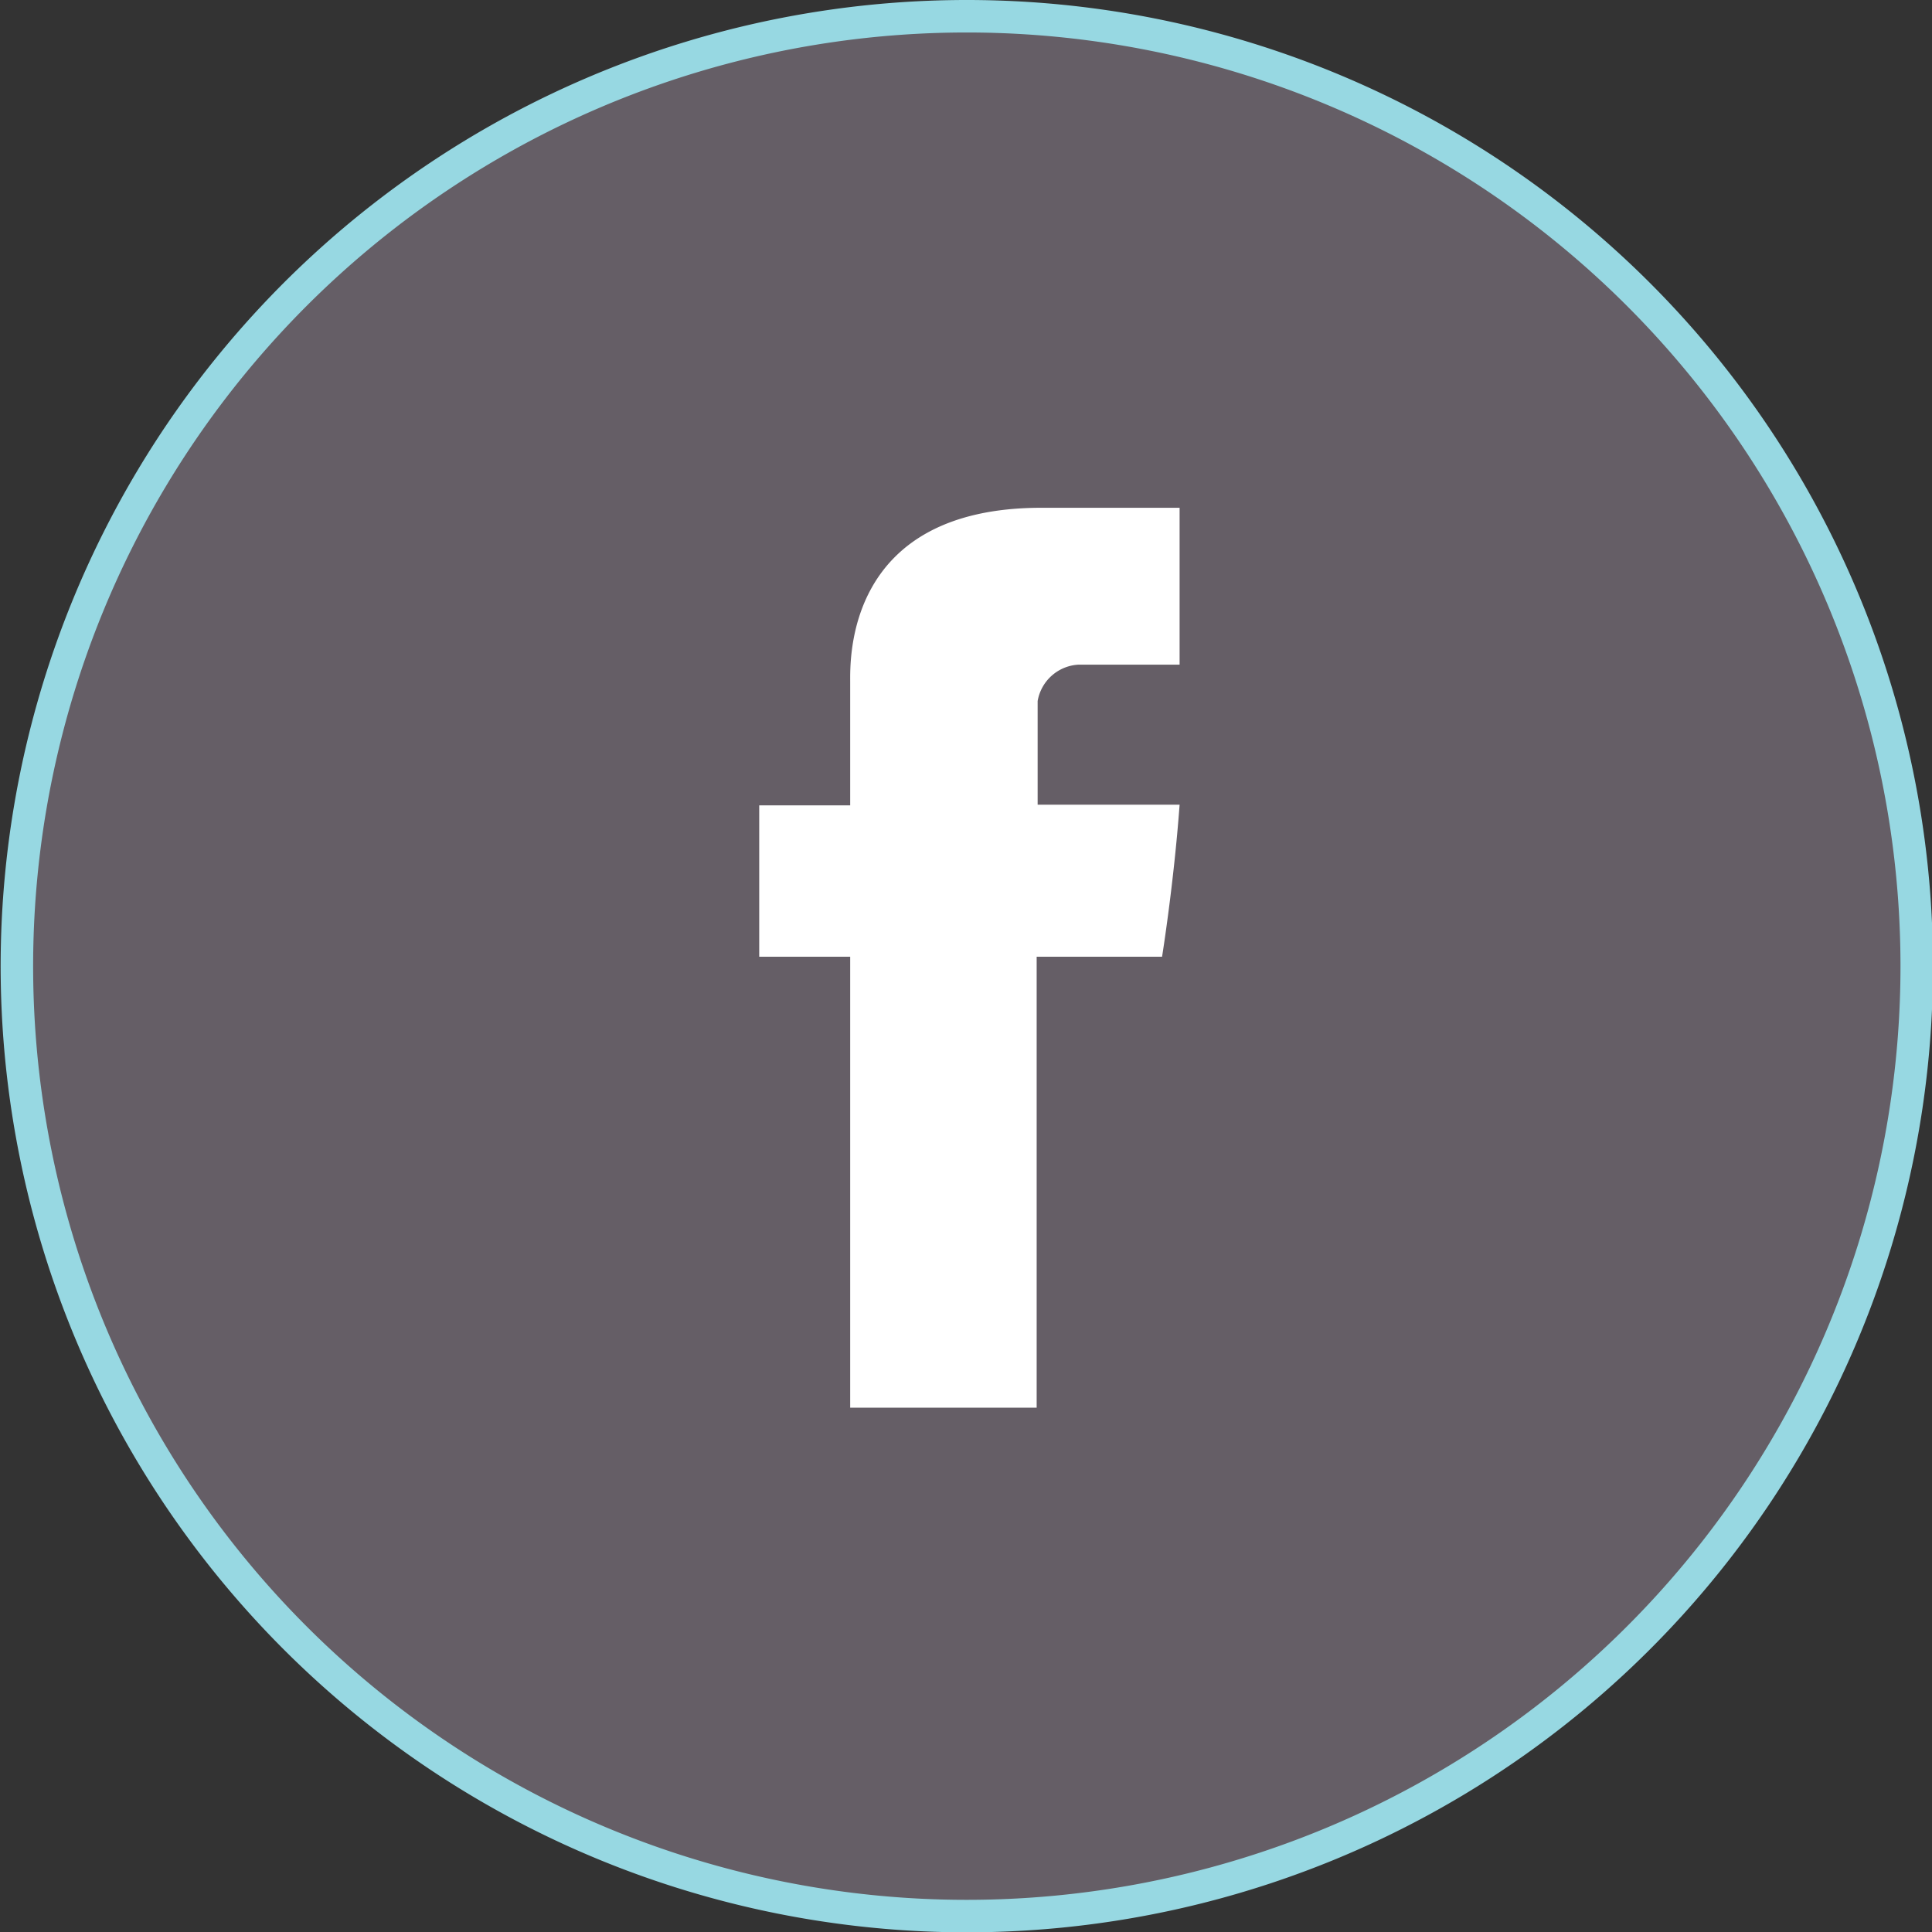
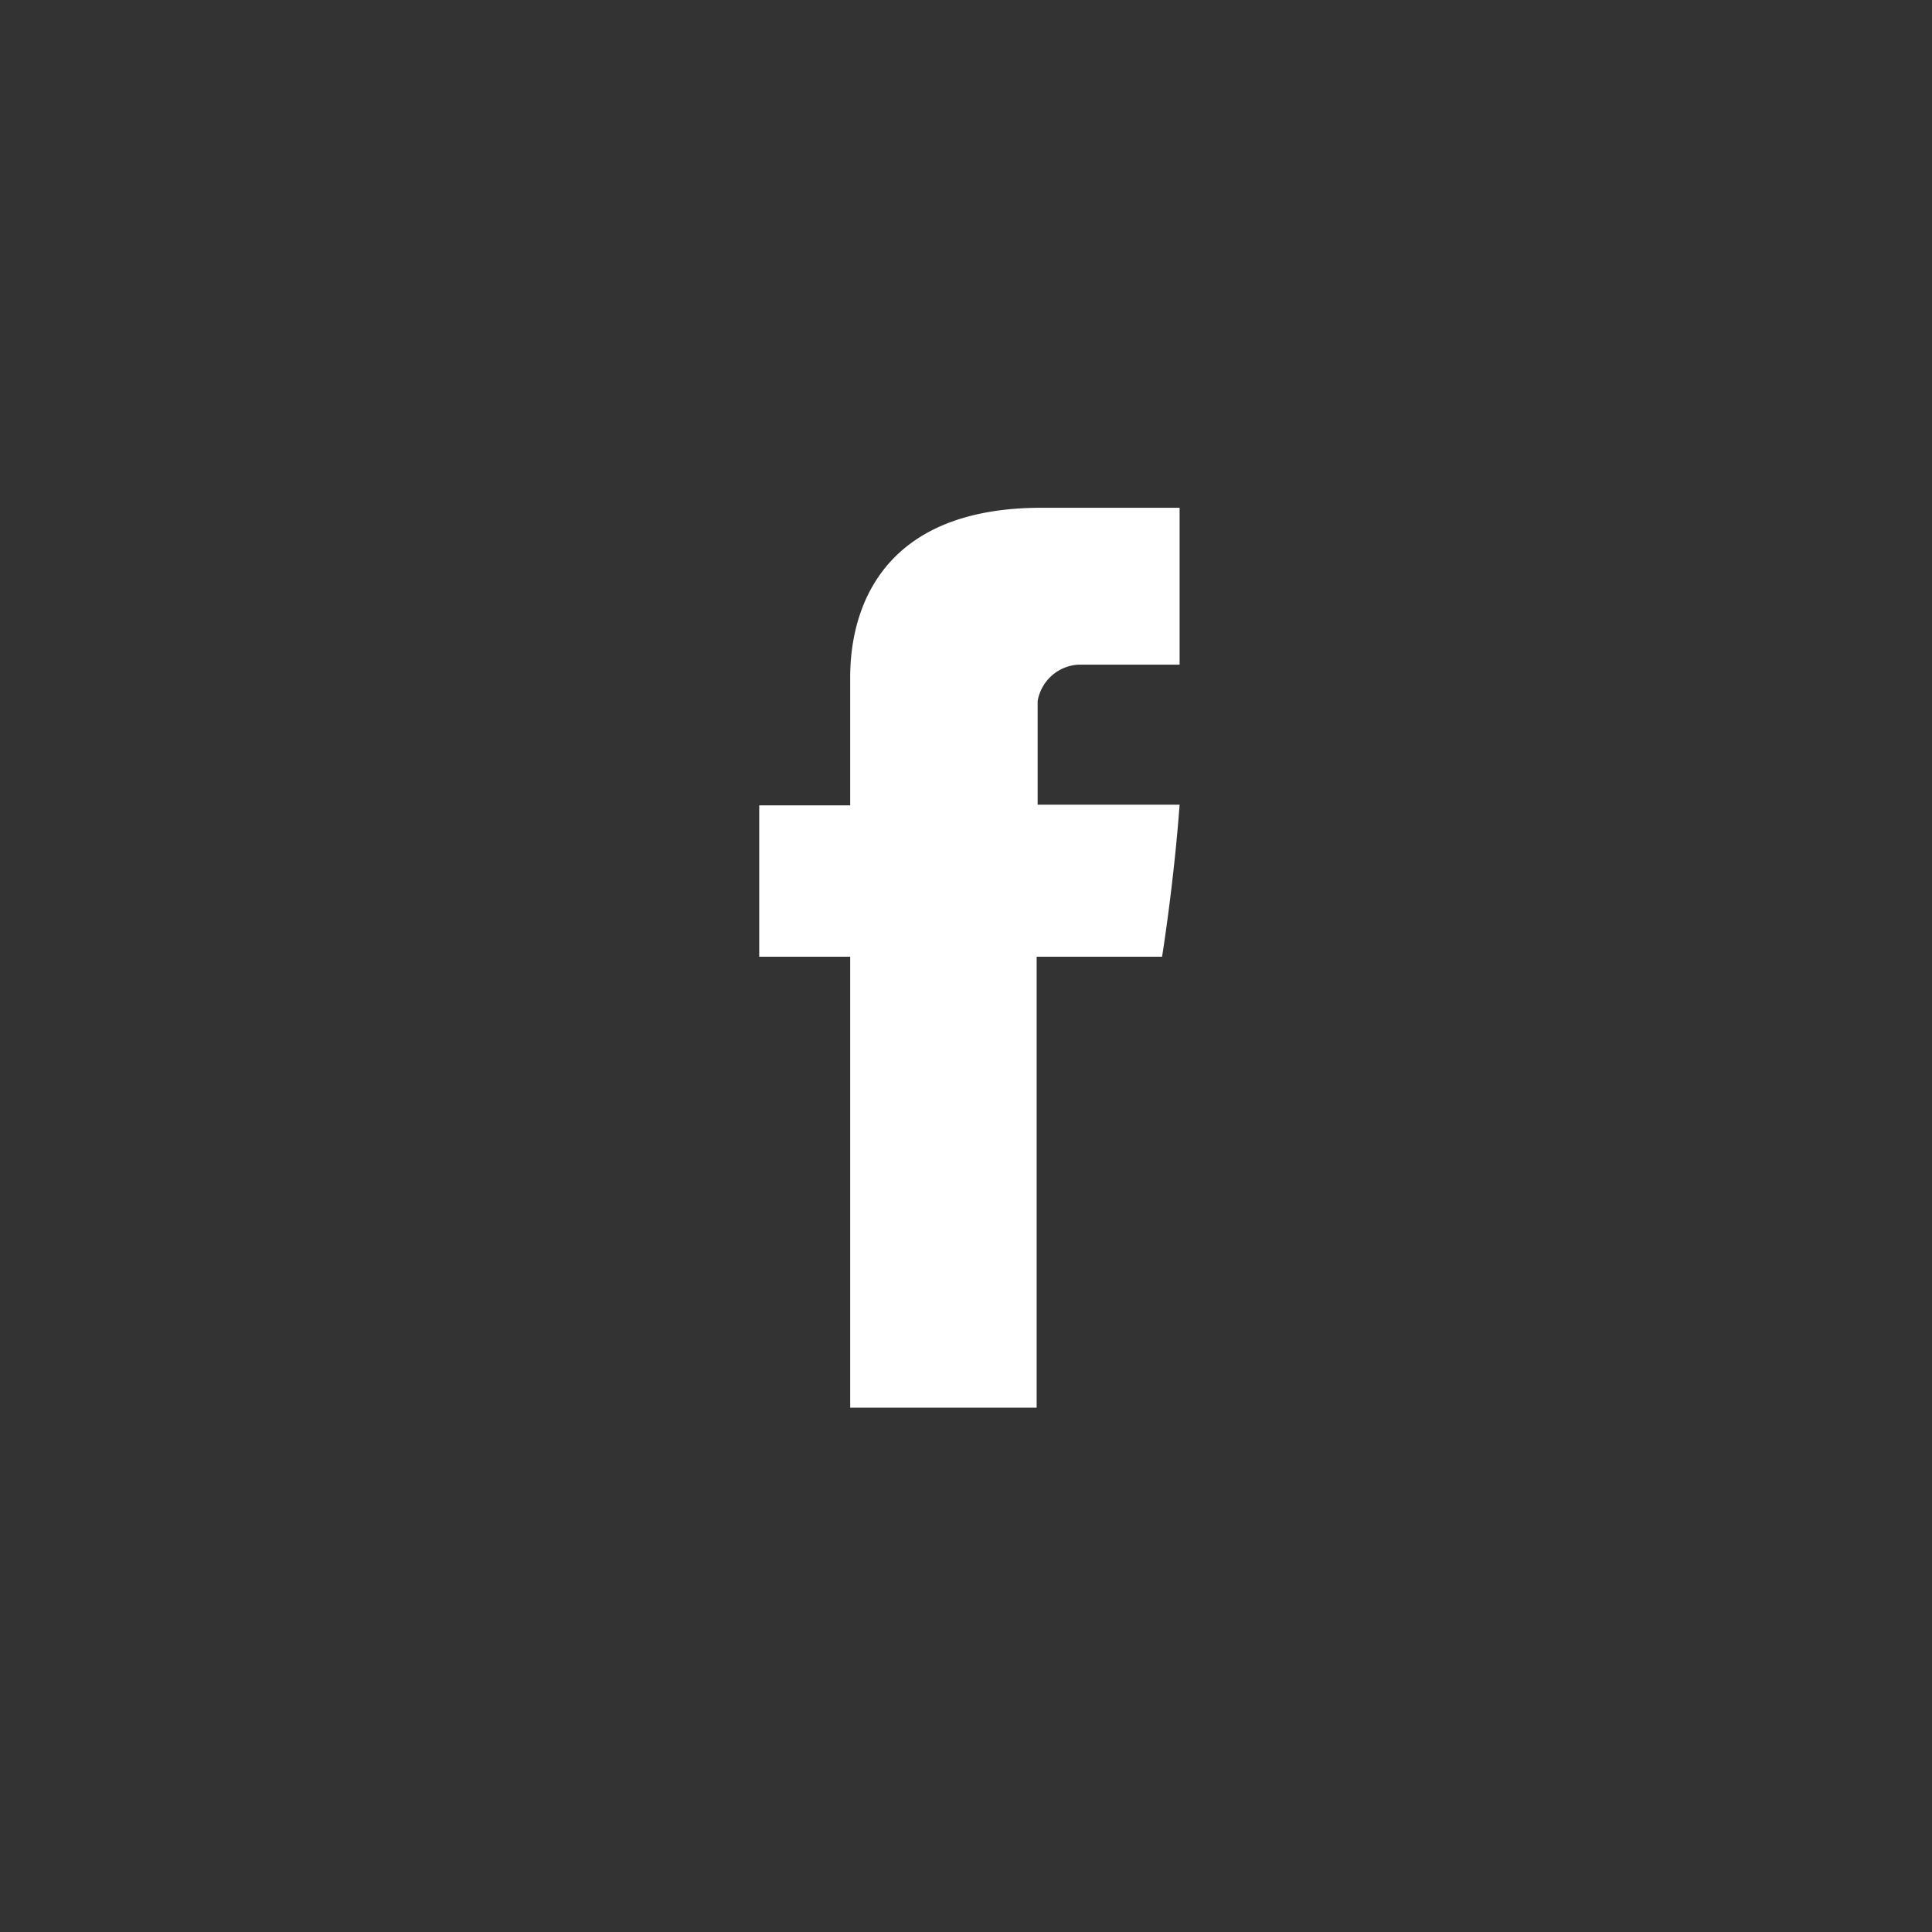
<svg xmlns="http://www.w3.org/2000/svg" width="59.47" height="59.47" viewBox="0 0 59.47 59.47">
  <rect x="0" y="0" width="59.47" height="59.47" fill="#333333" stroke="none" />
  <defs>
    <style>.cls-1{fill:#655e66;stroke:#97d8e2;stroke-miterlimit:10;}.cls-2{fill:#fff;}</style>
  </defs>
  <g id="Layer_2" data-name="Layer 2">
    <g id="text">
-       <path class="cls-1" d="M29.74.5A29.24,29.24,0,1,0,59,29.74,29.24,29.24,0,0,0,29.74.5Z" />
      <path class="cls-2" d="M36.31,20.46H33.18a1.35,1.35,0,0,0-1.24,1.12v3.19h4.37c-.18,2.45-.54,4.68-.54,4.68H31.91V43.33H26.17V29.45h-2.8V24.79h2.8V21c0-.7-.14-5.37,5.89-5.37h4.25Z" />
    </g>
  </g>
</svg>